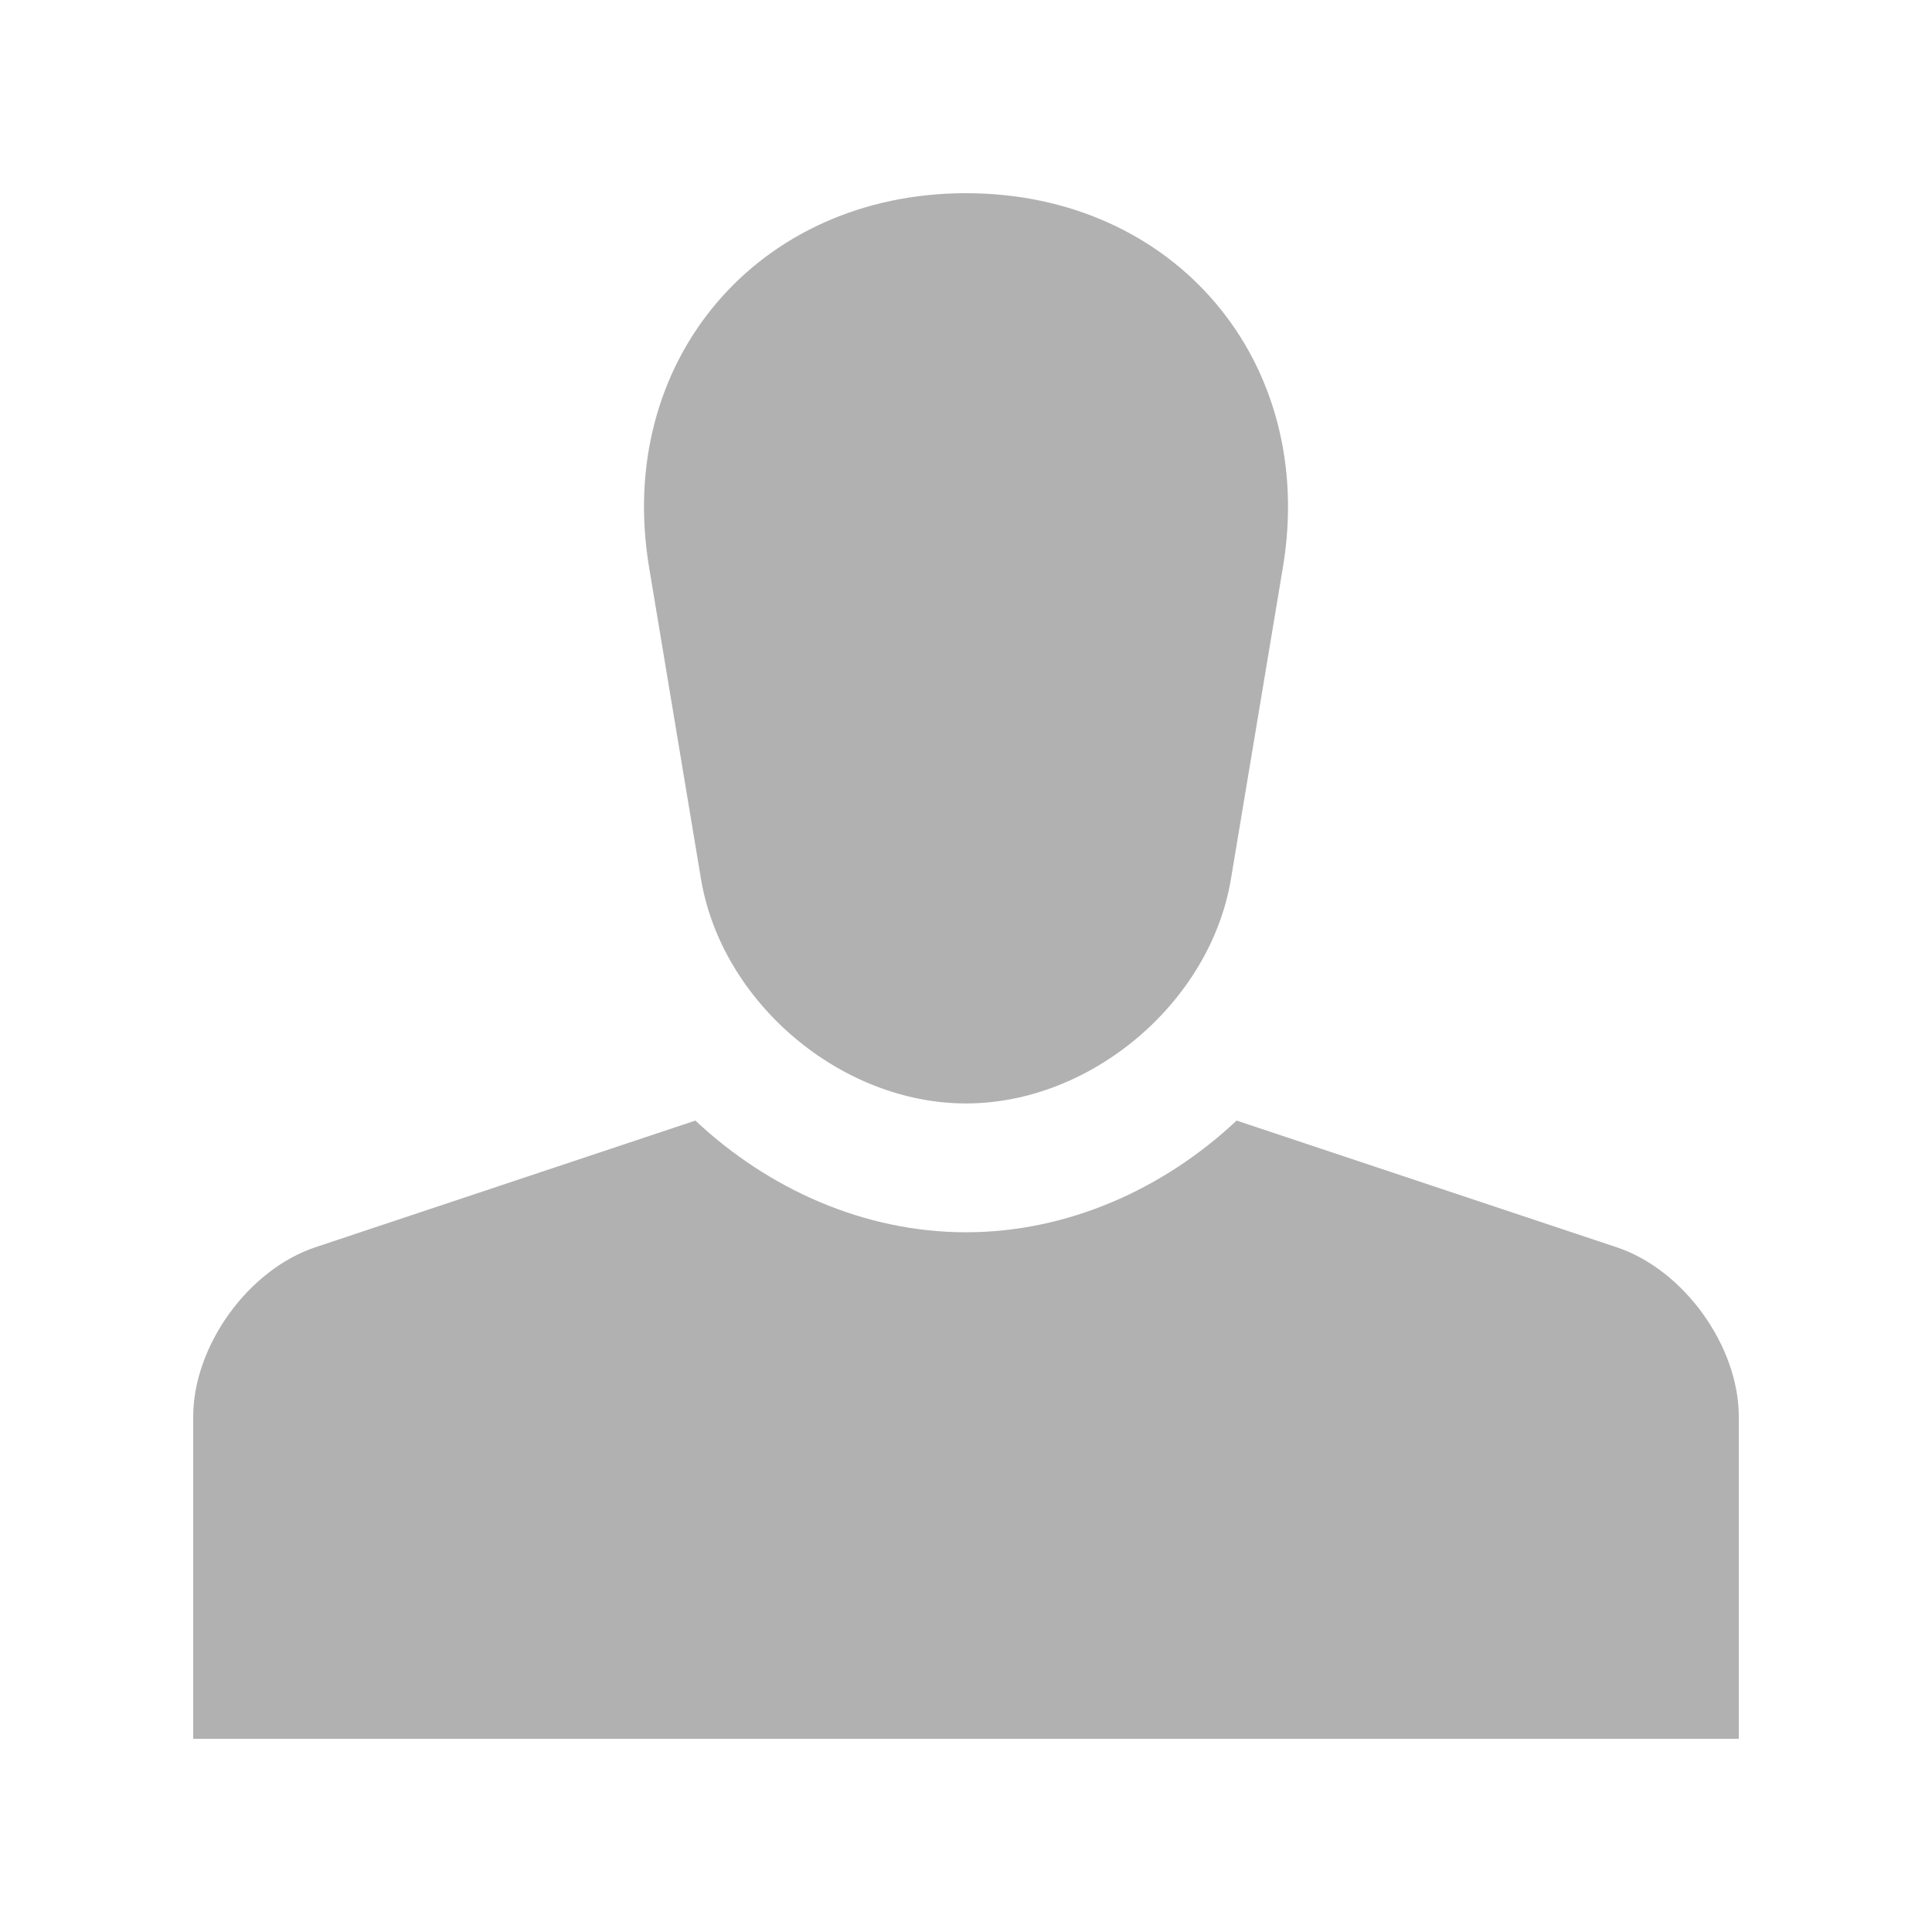
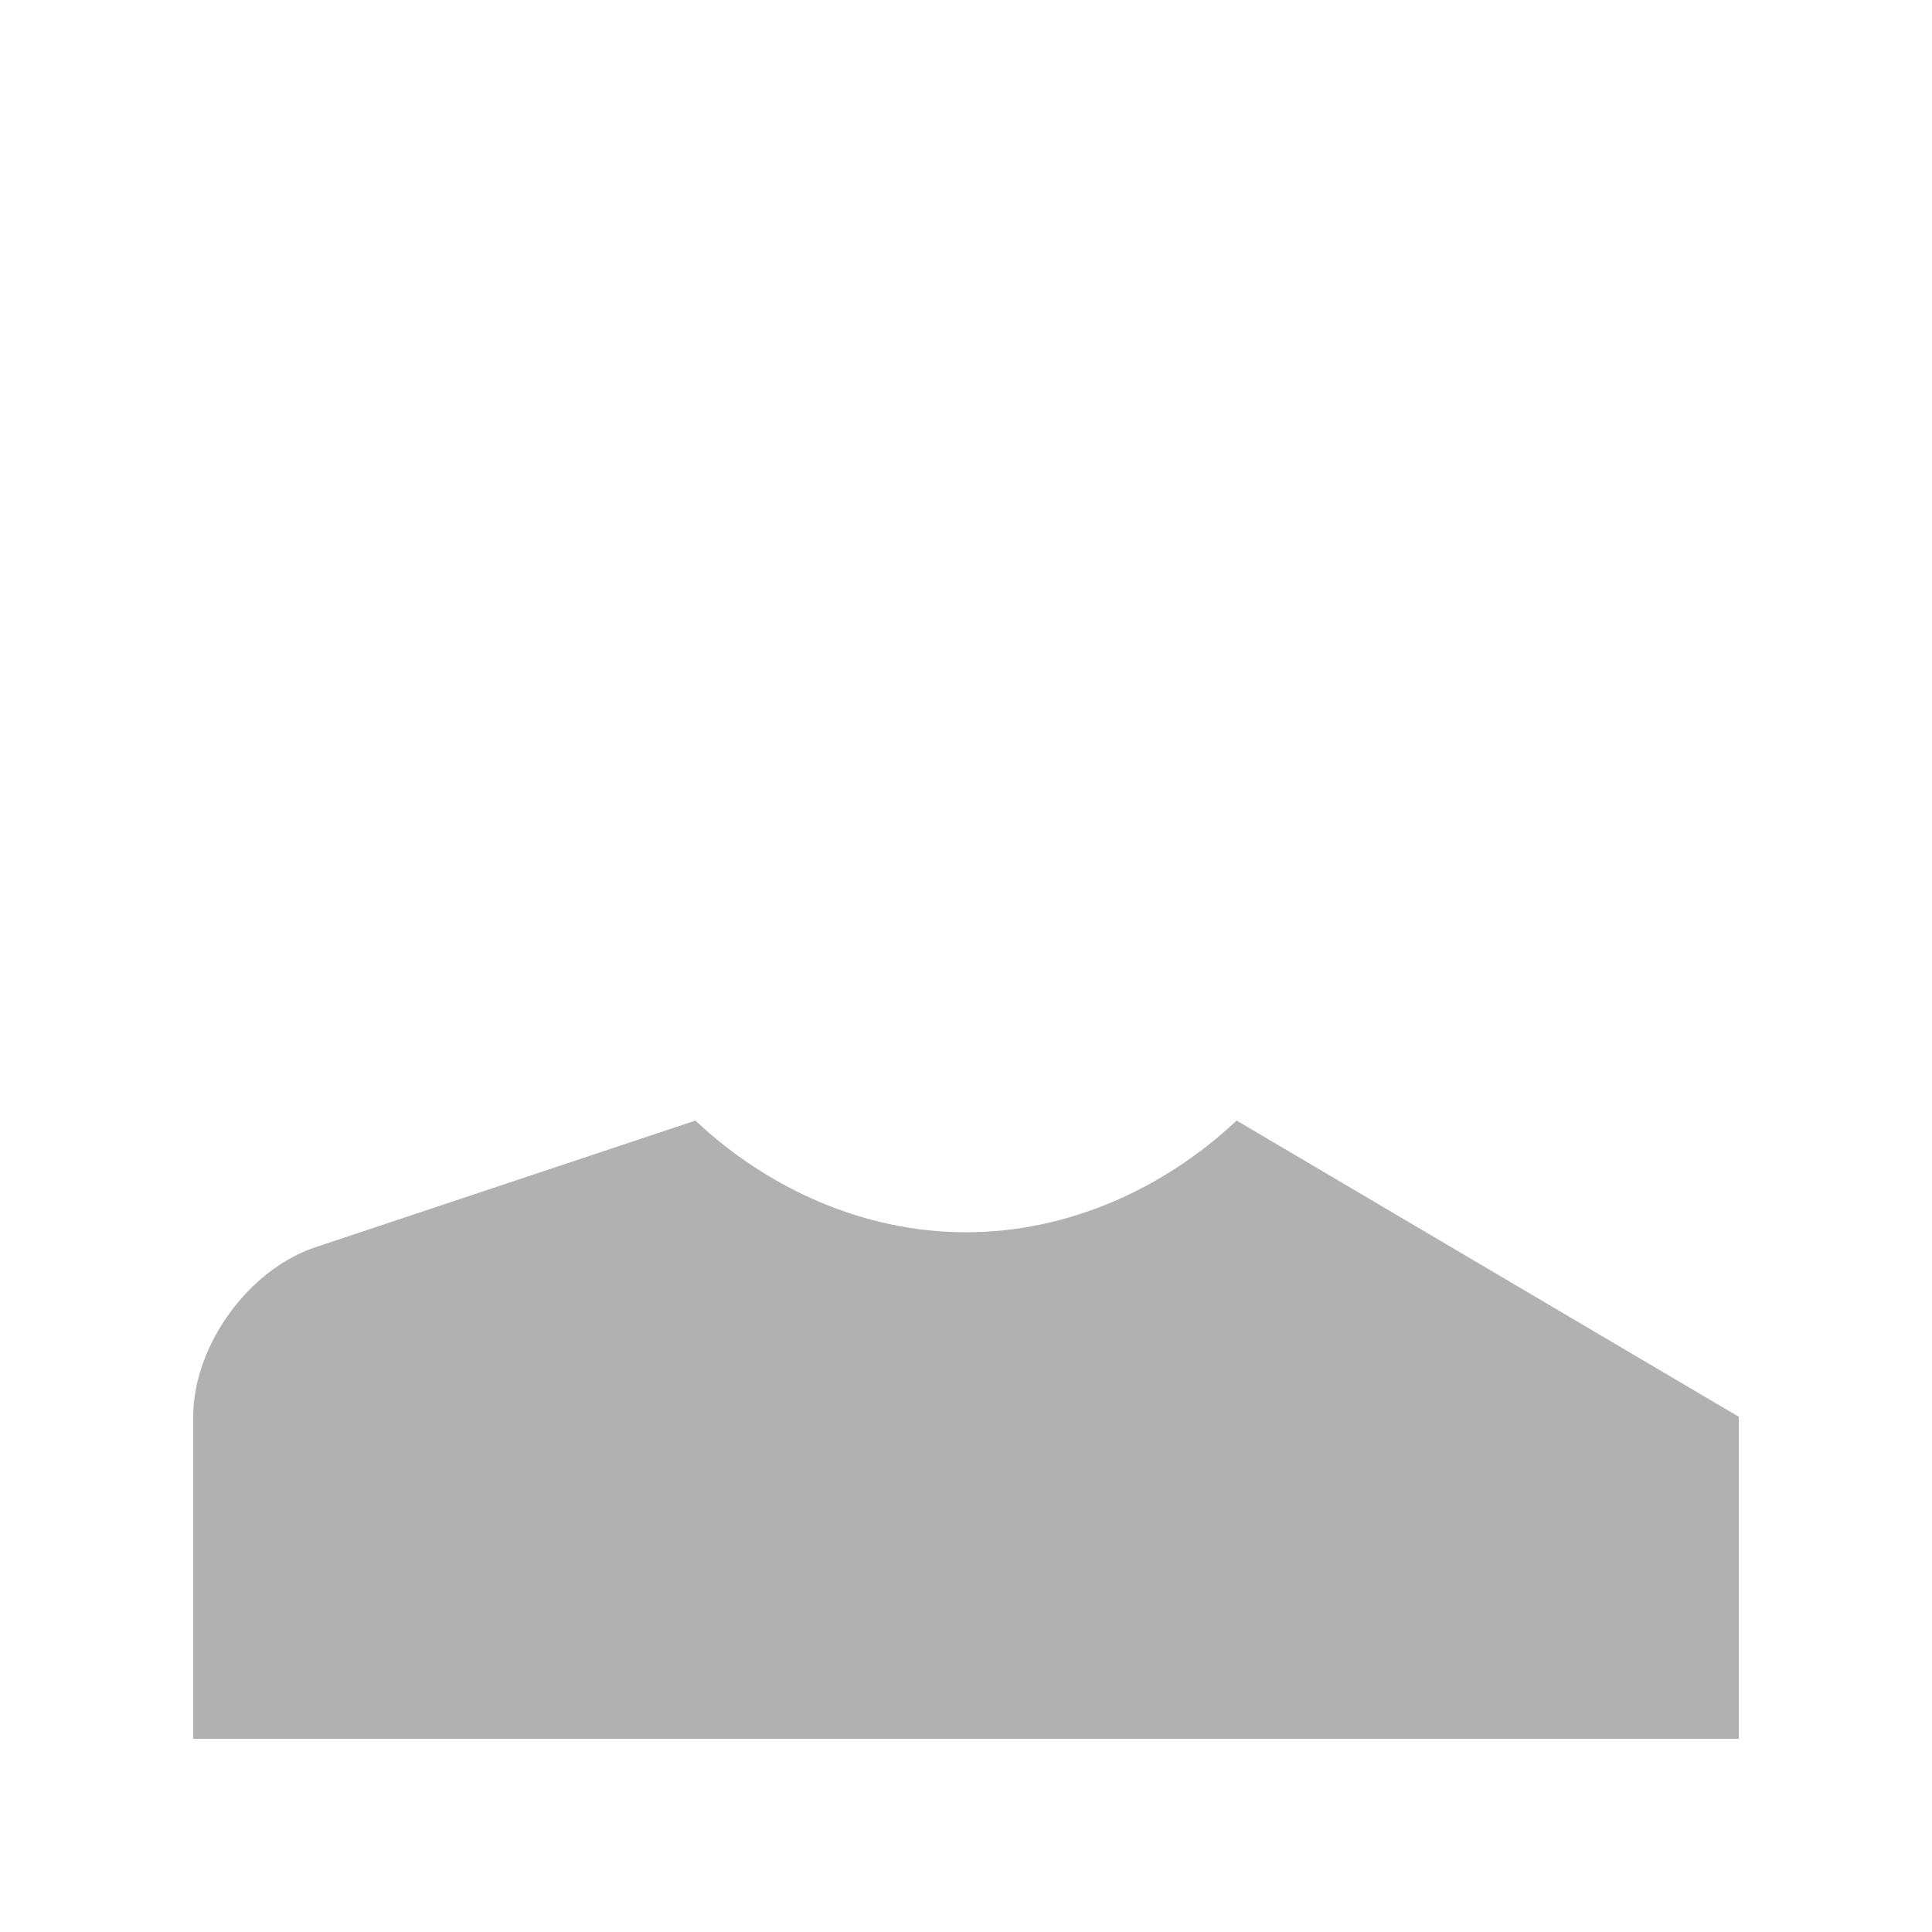
<svg xmlns="http://www.w3.org/2000/svg" width="28" height="28" viewBox="0 0 28 28" fill="none">
  <g id="Human, person 1">
-     <path id="Vector" d="M18.593 8.221C19.091 5.239 17.023 2.8 14 2.8C10.978 2.8 8.91 5.239 9.407 8.221L10.159 12.738C10.458 14.528 12.186 15.992 14 15.992C15.815 15.992 17.542 14.528 17.84 12.738L18.593 8.221Z" fill="#B1B1B1" />
-     <path id="Vector_2" d="M17.922 16.24C16.869 17.23 15.476 17.859 14 17.859C12.524 17.859 11.131 17.23 10.078 16.24L4.571 18.076C3.597 18.4 2.8 19.507 2.8 20.533V25.2H25.2V20.533C25.2 19.507 24.403 18.4 23.429 18.076L17.922 16.24Z" fill="#B1B1B1" />
+     <path id="Vector_2" d="M17.922 16.24C16.869 17.23 15.476 17.859 14 17.859C12.524 17.859 11.131 17.23 10.078 16.24L4.571 18.076C3.597 18.4 2.8 19.507 2.8 20.533V25.2H25.2V20.533L17.922 16.24Z" fill="#B1B1B1" />
  </g>
</svg>